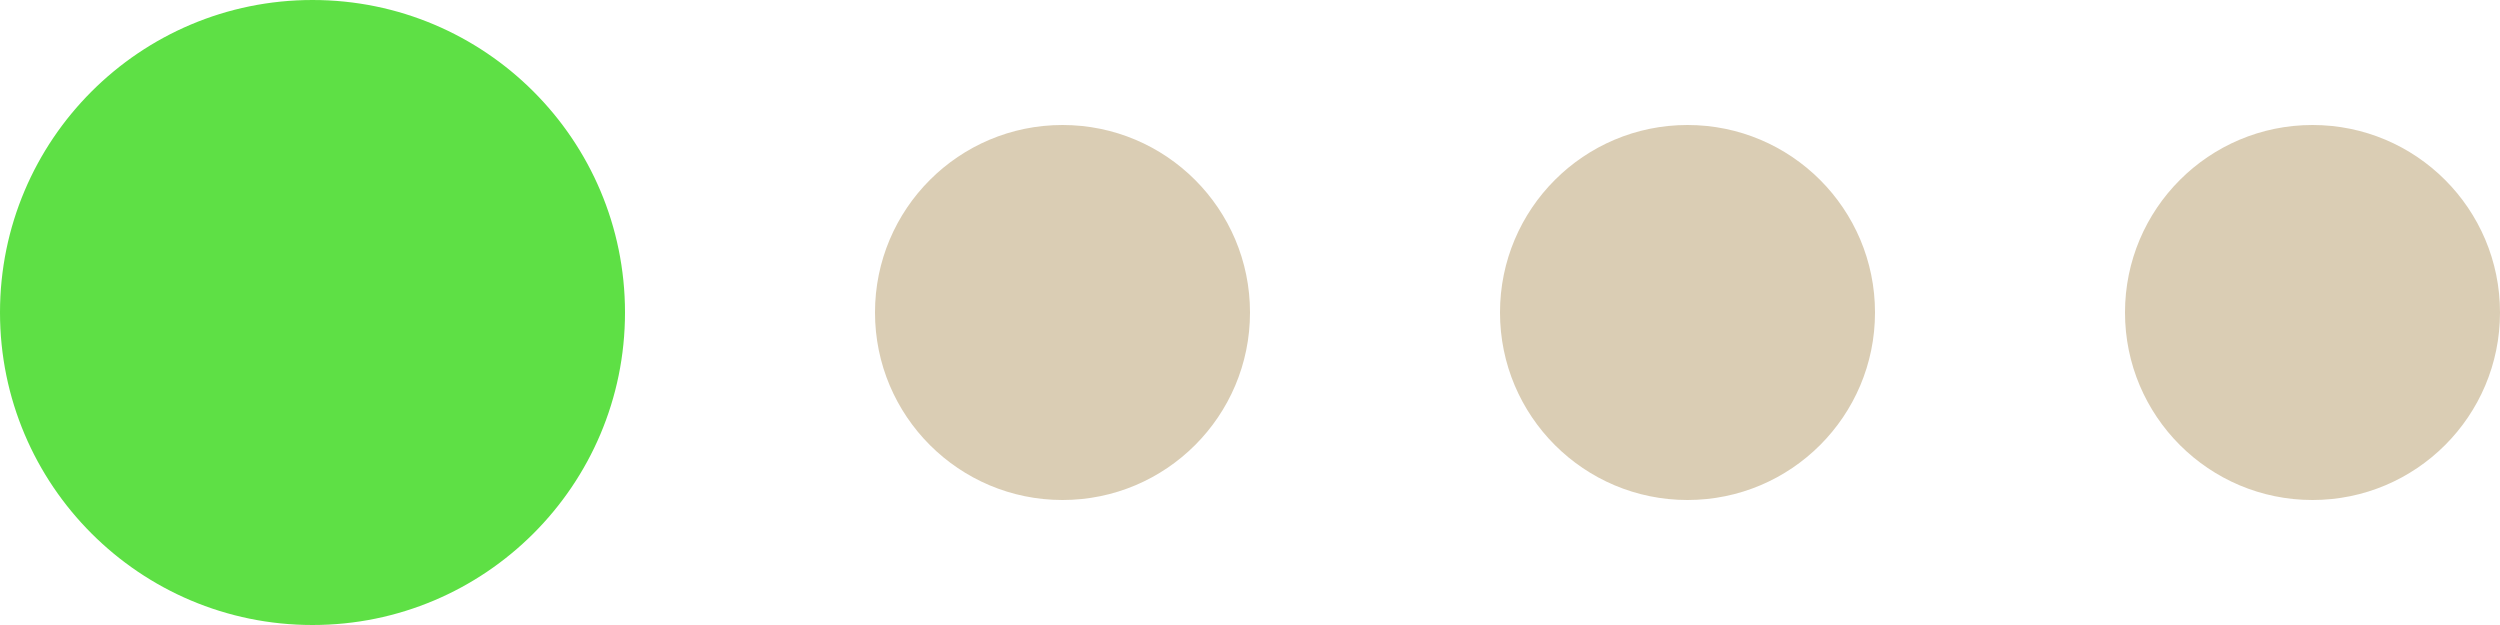
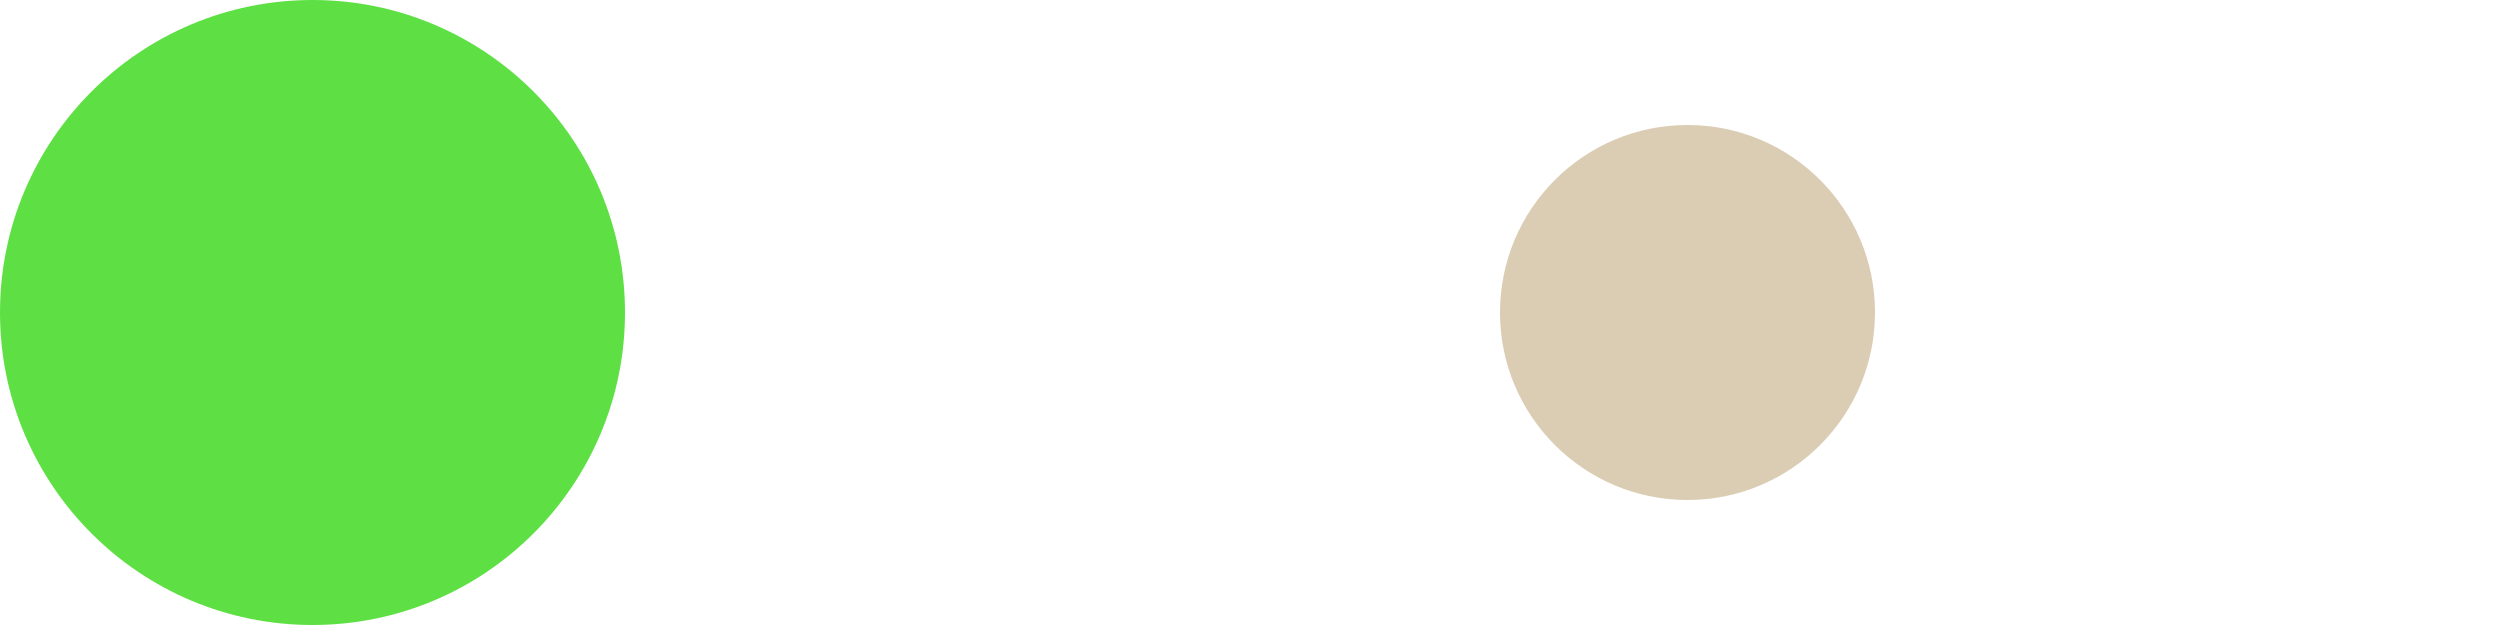
<svg xmlns="http://www.w3.org/2000/svg" width="40" height="10" viewBox="0 0 40 10" fill="none">
  <circle cx="5" cy="5" r="5" fill="#5EE045" />
-   <circle cx="17" cy="5" r="3" fill="#DACDB4" />
  <circle cx="27" cy="5" r="3" fill="#DACDB4" />
-   <circle cx="37" cy="5" r="3" fill="#DACDB4" />
</svg>